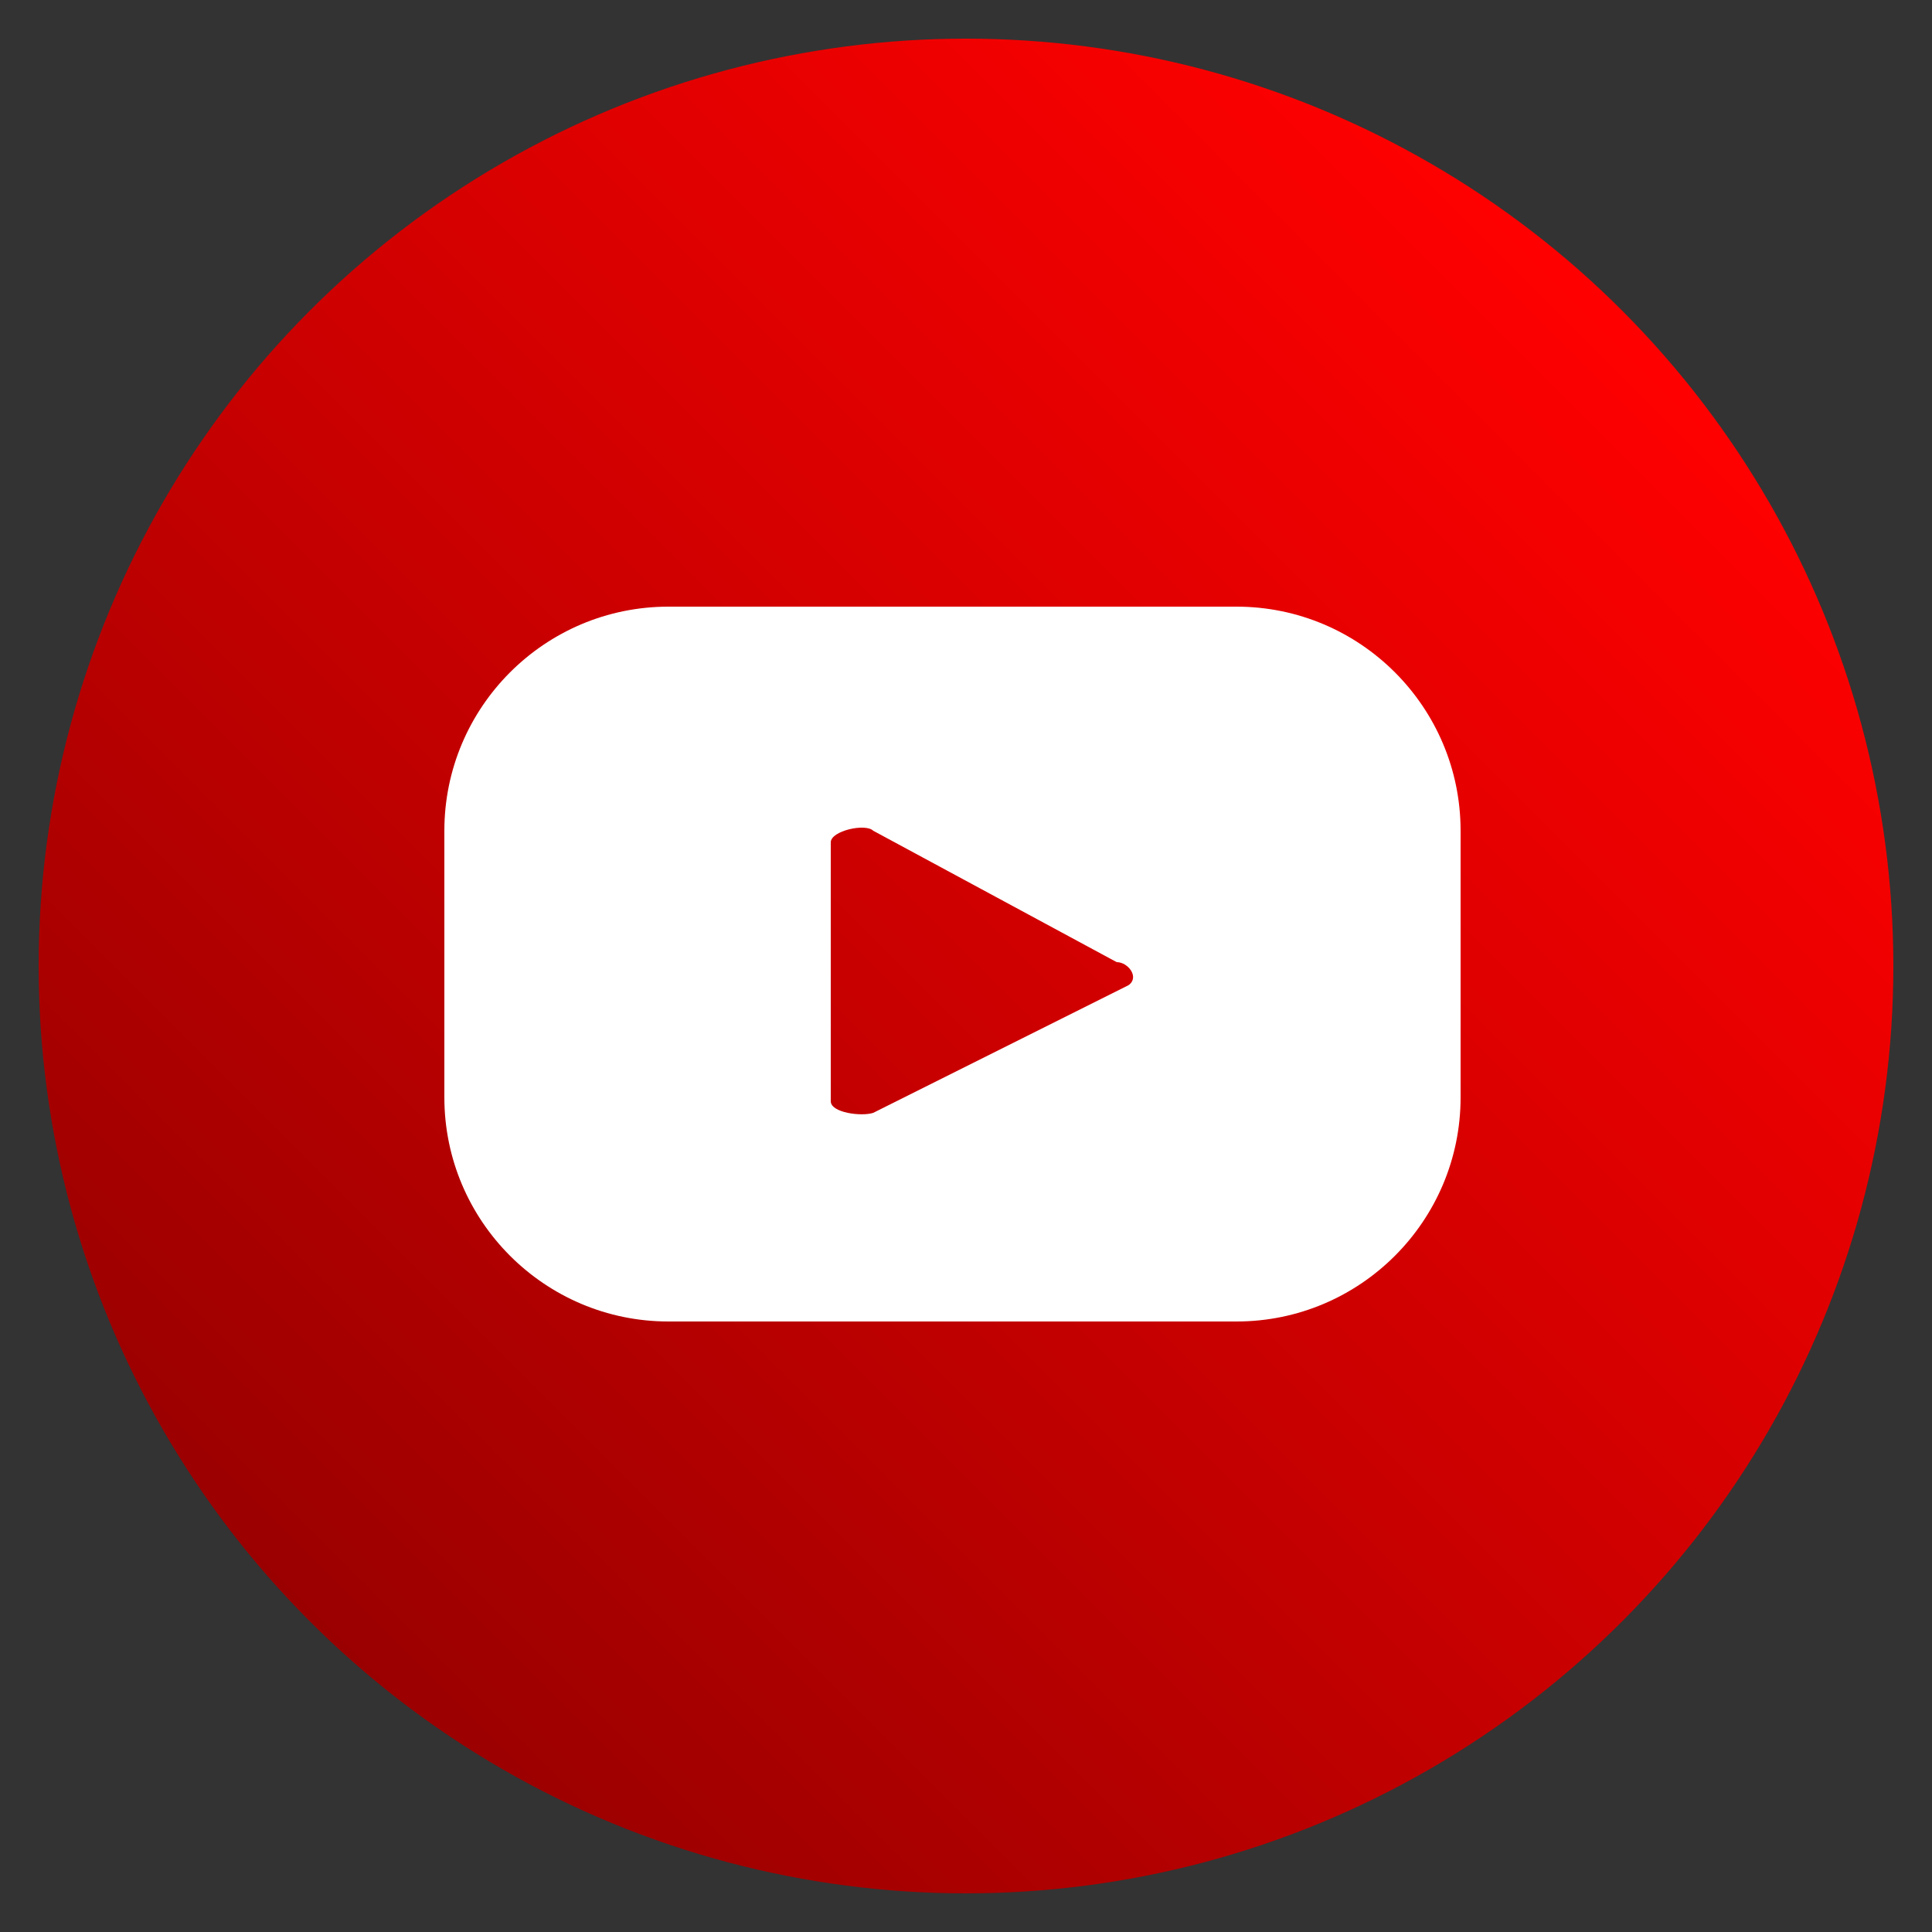
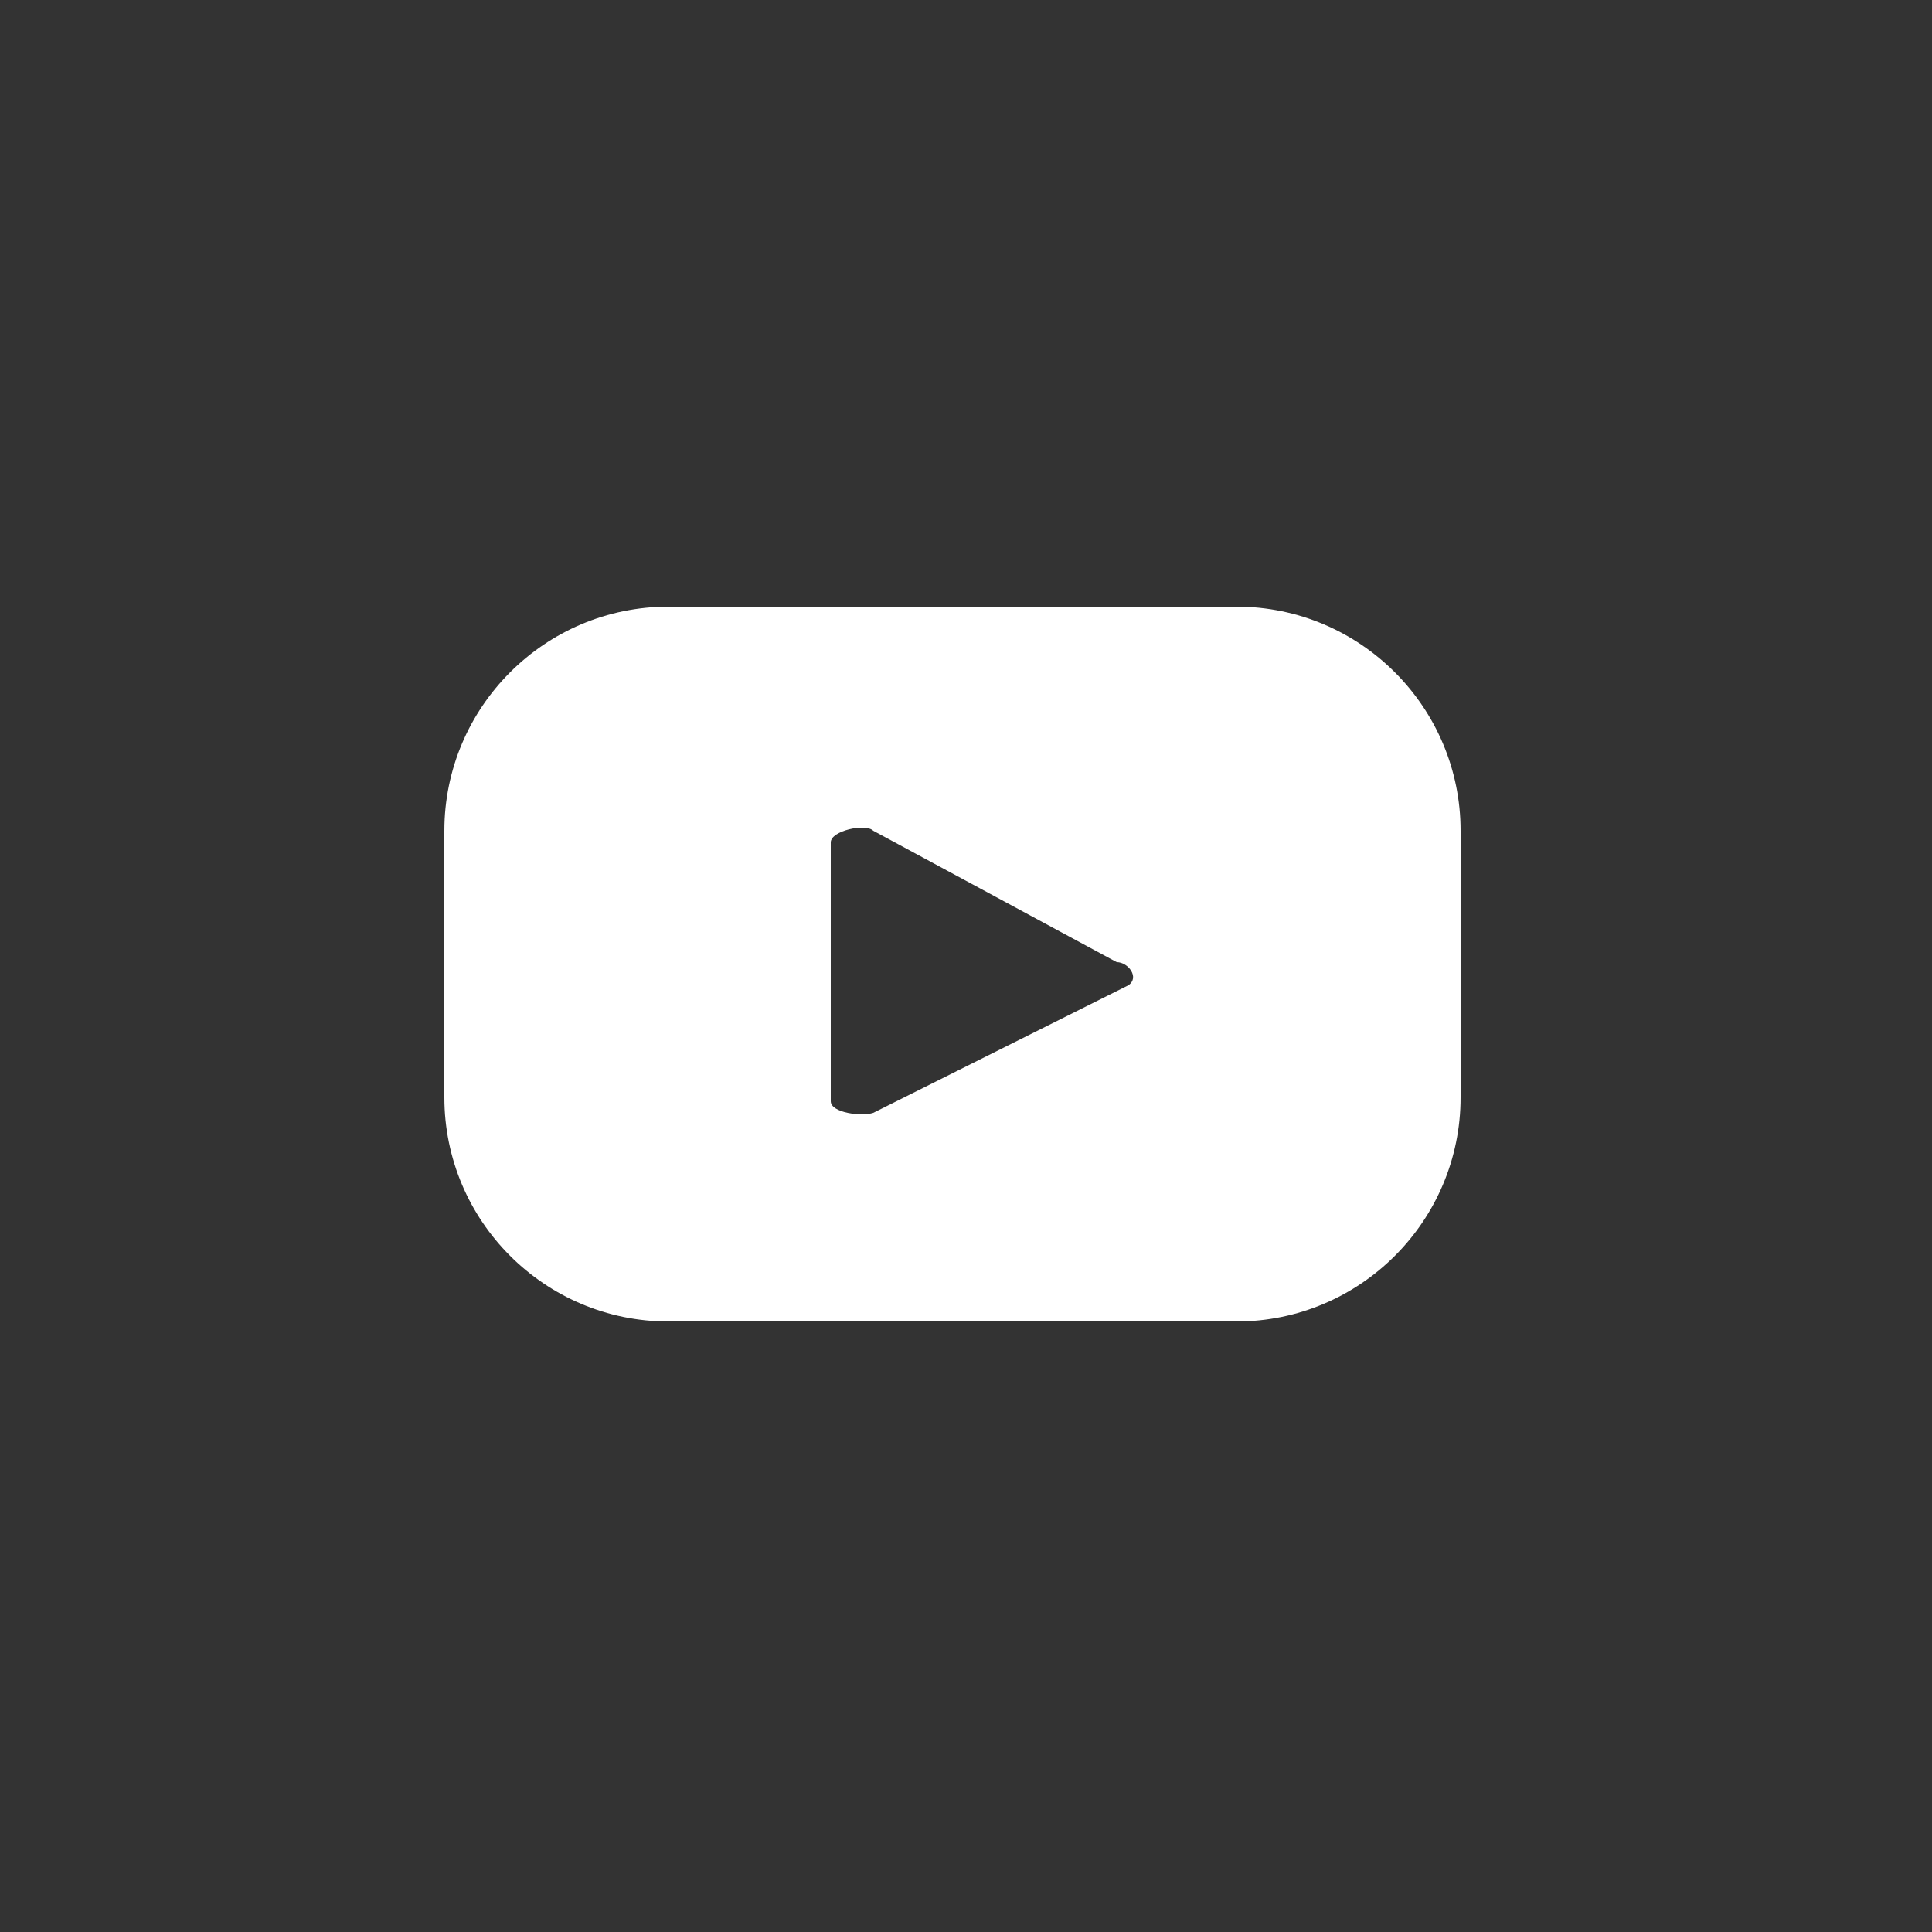
<svg xmlns="http://www.w3.org/2000/svg" version="1.1" id="Capa_1" x="0px" y="0px" viewBox="0 0 50 50" style="enable-background:new 0 0 50 50;" xml:space="preserve">
  <rect x="0" y="0" width="50" height="50" fill="#333333" stroke="none" />
  <style type="text/css">
	.st0{fill:url(#SVGID_1_);}
	.st1{fill:#FFFFFF;}
</style>
  <g>
    <linearGradient id="SVGID_1_" gradientUnits="userSpaceOnUse" x1="41.971" y1="8.029" x2="8.03" y2="41.971">
      <stop offset="0" style="stop-color:#FF0000" />
      <stop offset="1" style="stop-color:#9B0000" />
    </linearGradient>
-     <circle class="st0" cx="25" cy="25" r="24" />
    <path class="st1" d="M37.8,21.5c0-3.2-2.6-5.8-5.8-5.8H17.3c-3.2,0-5.8,2.6-5.8,5.8v6.9c0,3.2,2.6,5.8,5.8,5.8h14.7   c3.2,0,5.8-2.6,5.8-5.8V21.5z M29.2,25.5l-6.6,3.3c-0.3,0.1-1.1,0-1.1-0.3v-6.7c0-0.3,0.9-0.5,1.1-0.3l6.3,3.4   C29.2,24.9,29.5,25.3,29.2,25.5z" />
  </g>
</svg>